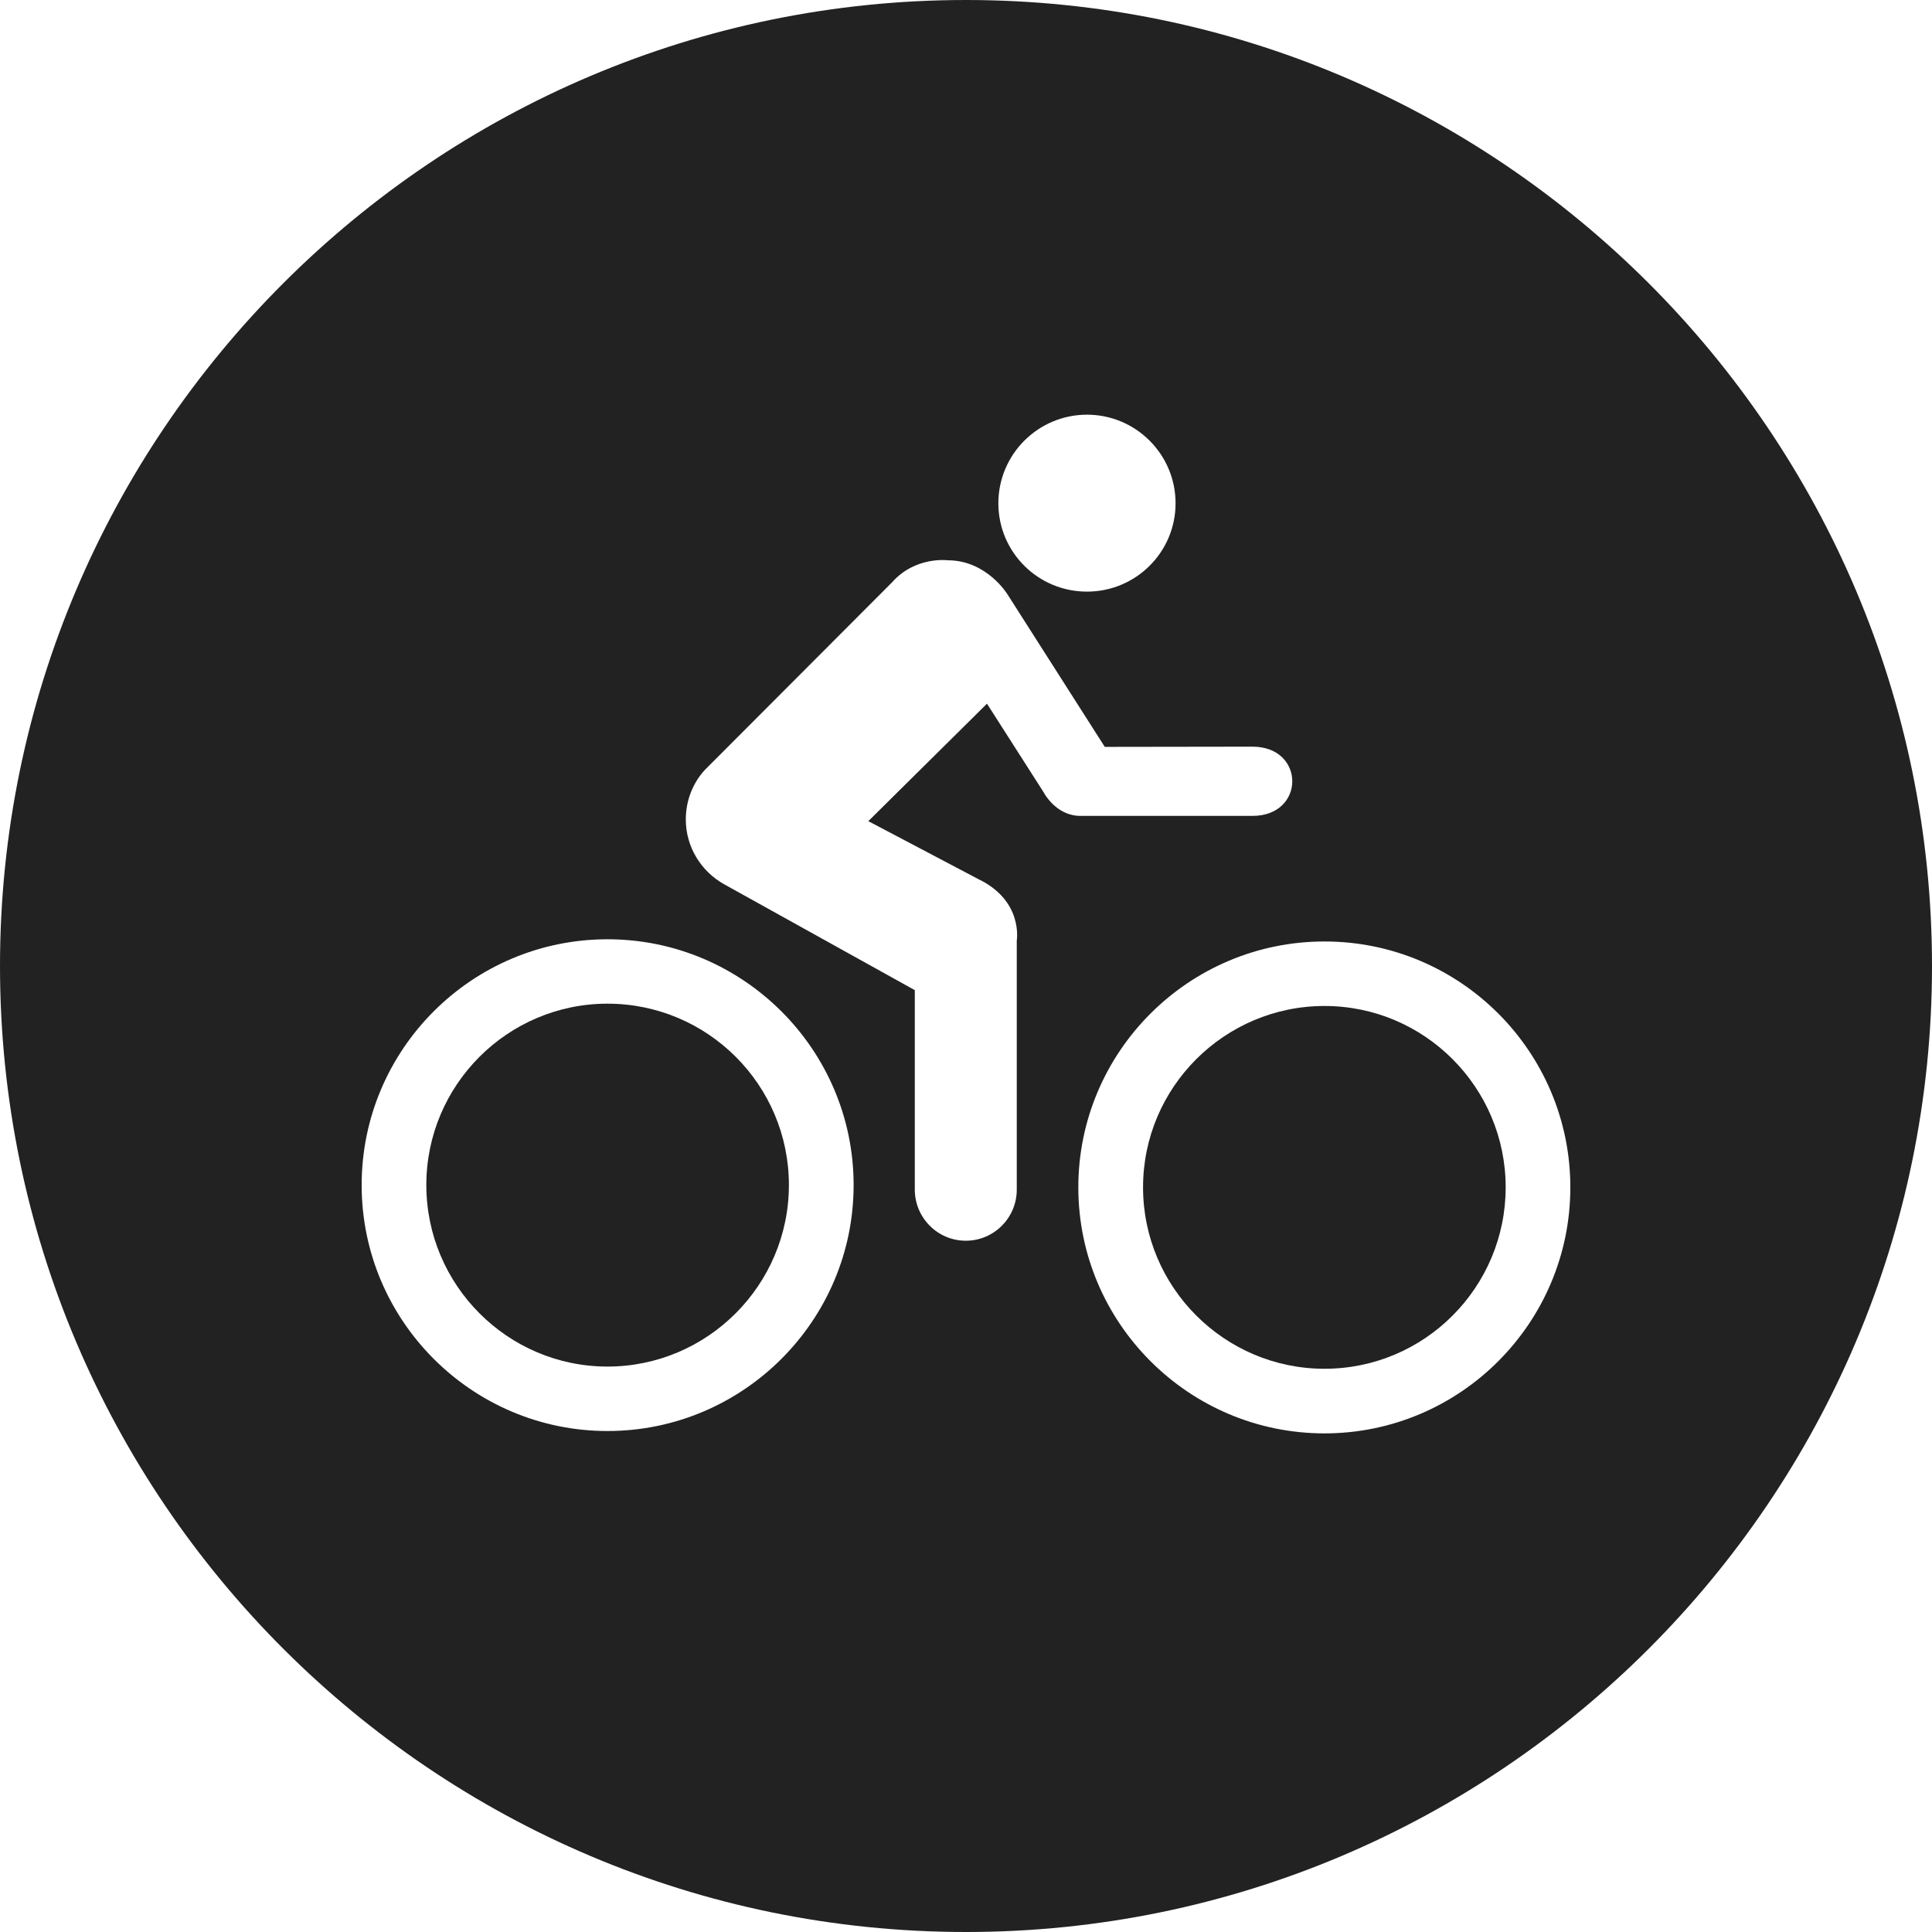
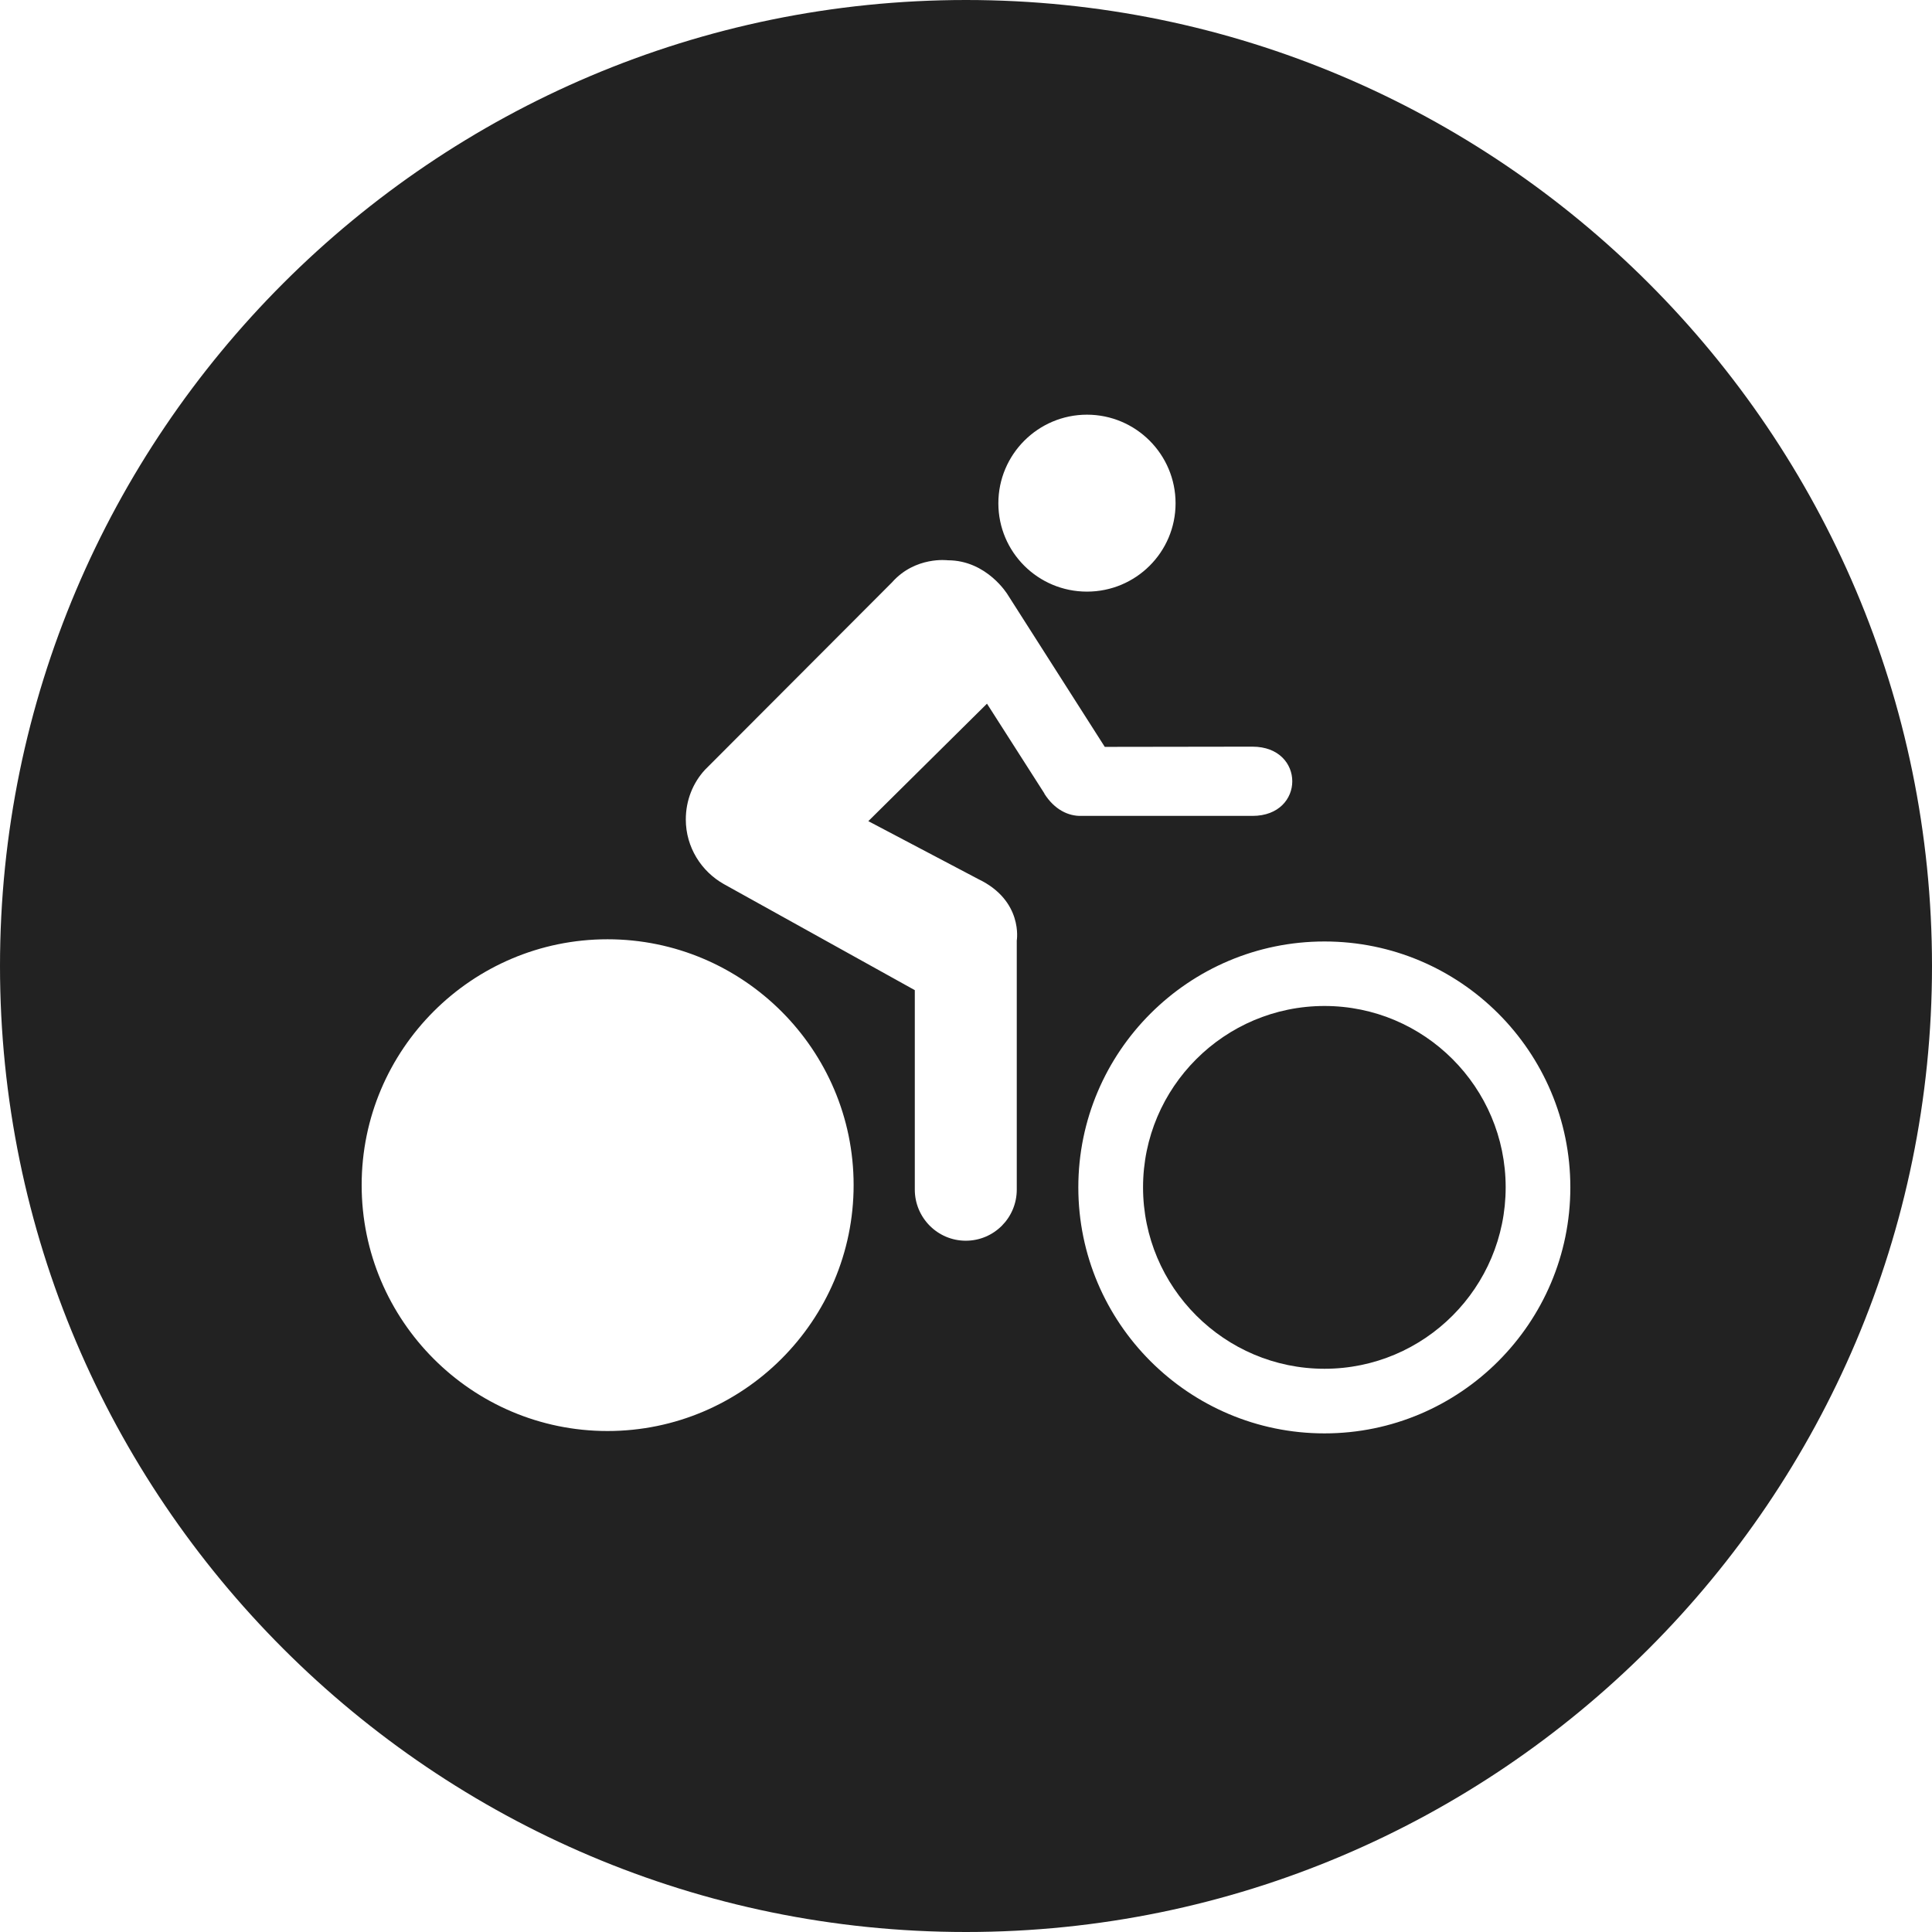
<svg xmlns="http://www.w3.org/2000/svg" width="36" height="36" viewBox="0 0 36 36" fill="none">
  <g clip-path="url(#clip0_1021_923)">
    <path d="M24.68 18.745C22.816 18.745 21.299 20.261 21.299 22.124C21.299 23.987 22.816 25.505 24.68 25.505C26.545 25.505 28.056 23.988 28.056 22.124C28.056 20.259 26.541 18.745 24.68 18.745Z" fill="#222222" />
-     <path d="M11.32 18.702C9.458 18.702 7.944 20.218 7.944 22.081C7.944 23.944 9.458 25.464 11.32 25.464C13.181 25.464 14.7 23.946 14.7 22.081C14.7 20.215 13.184 18.702 11.32 18.702Z" fill="#222222" />
    <path d="M18 0C8.075 0 0 8.075 0 18C0 27.925 8.075 36 18 36C27.925 36 36 27.925 36 18C36 8.075 27.925 0 18 0ZM20.254 7.727C21.165 7.727 21.905 8.467 21.905 9.378C21.905 10.288 21.166 11.024 20.254 11.024C19.342 11.024 18.603 10.288 18.603 9.378C18.603 8.467 19.344 7.727 20.254 7.727ZM11.32 26.665C8.794 26.665 6.739 24.609 6.739 22.082C6.739 19.555 8.794 17.502 11.32 17.502C13.846 17.502 15.906 19.557 15.906 22.082C15.906 24.607 13.848 26.665 11.32 26.665ZM19.462 14.787L18.391 13.112L16.18 15.301L18.23 16.381C19.072 16.785 18.946 17.525 18.946 17.525V22.166C18.946 22.692 18.522 23.119 17.996 23.119C17.47 23.119 17.046 22.69 17.046 22.166V18.45L13.49 16.475C13.067 16.238 12.779 15.785 12.779 15.27C12.779 14.914 12.911 14.588 13.135 14.345L16.622 10.851C17.055 10.361 17.66 10.44 17.66 10.44C18.39 10.44 18.775 11.078 18.775 11.078L20.586 13.917L23.338 13.913C24.327 13.913 24.327 15.203 23.338 15.203H20.148C19.909 15.209 19.651 15.089 19.46 14.789L19.462 14.787ZM24.68 26.709C22.152 26.709 20.093 24.652 20.093 22.125C20.093 19.598 22.15 17.543 24.68 17.543C27.21 17.543 29.261 19.598 29.261 22.125C29.261 24.652 27.206 26.709 24.68 26.709Z" fill="#222222" />
  </g>
  <defs>
    <clipPath id="clip0_1021_923">
      <rect width="36" height="36" fill="white" />
    </clipPath>
  </defs>
</svg>